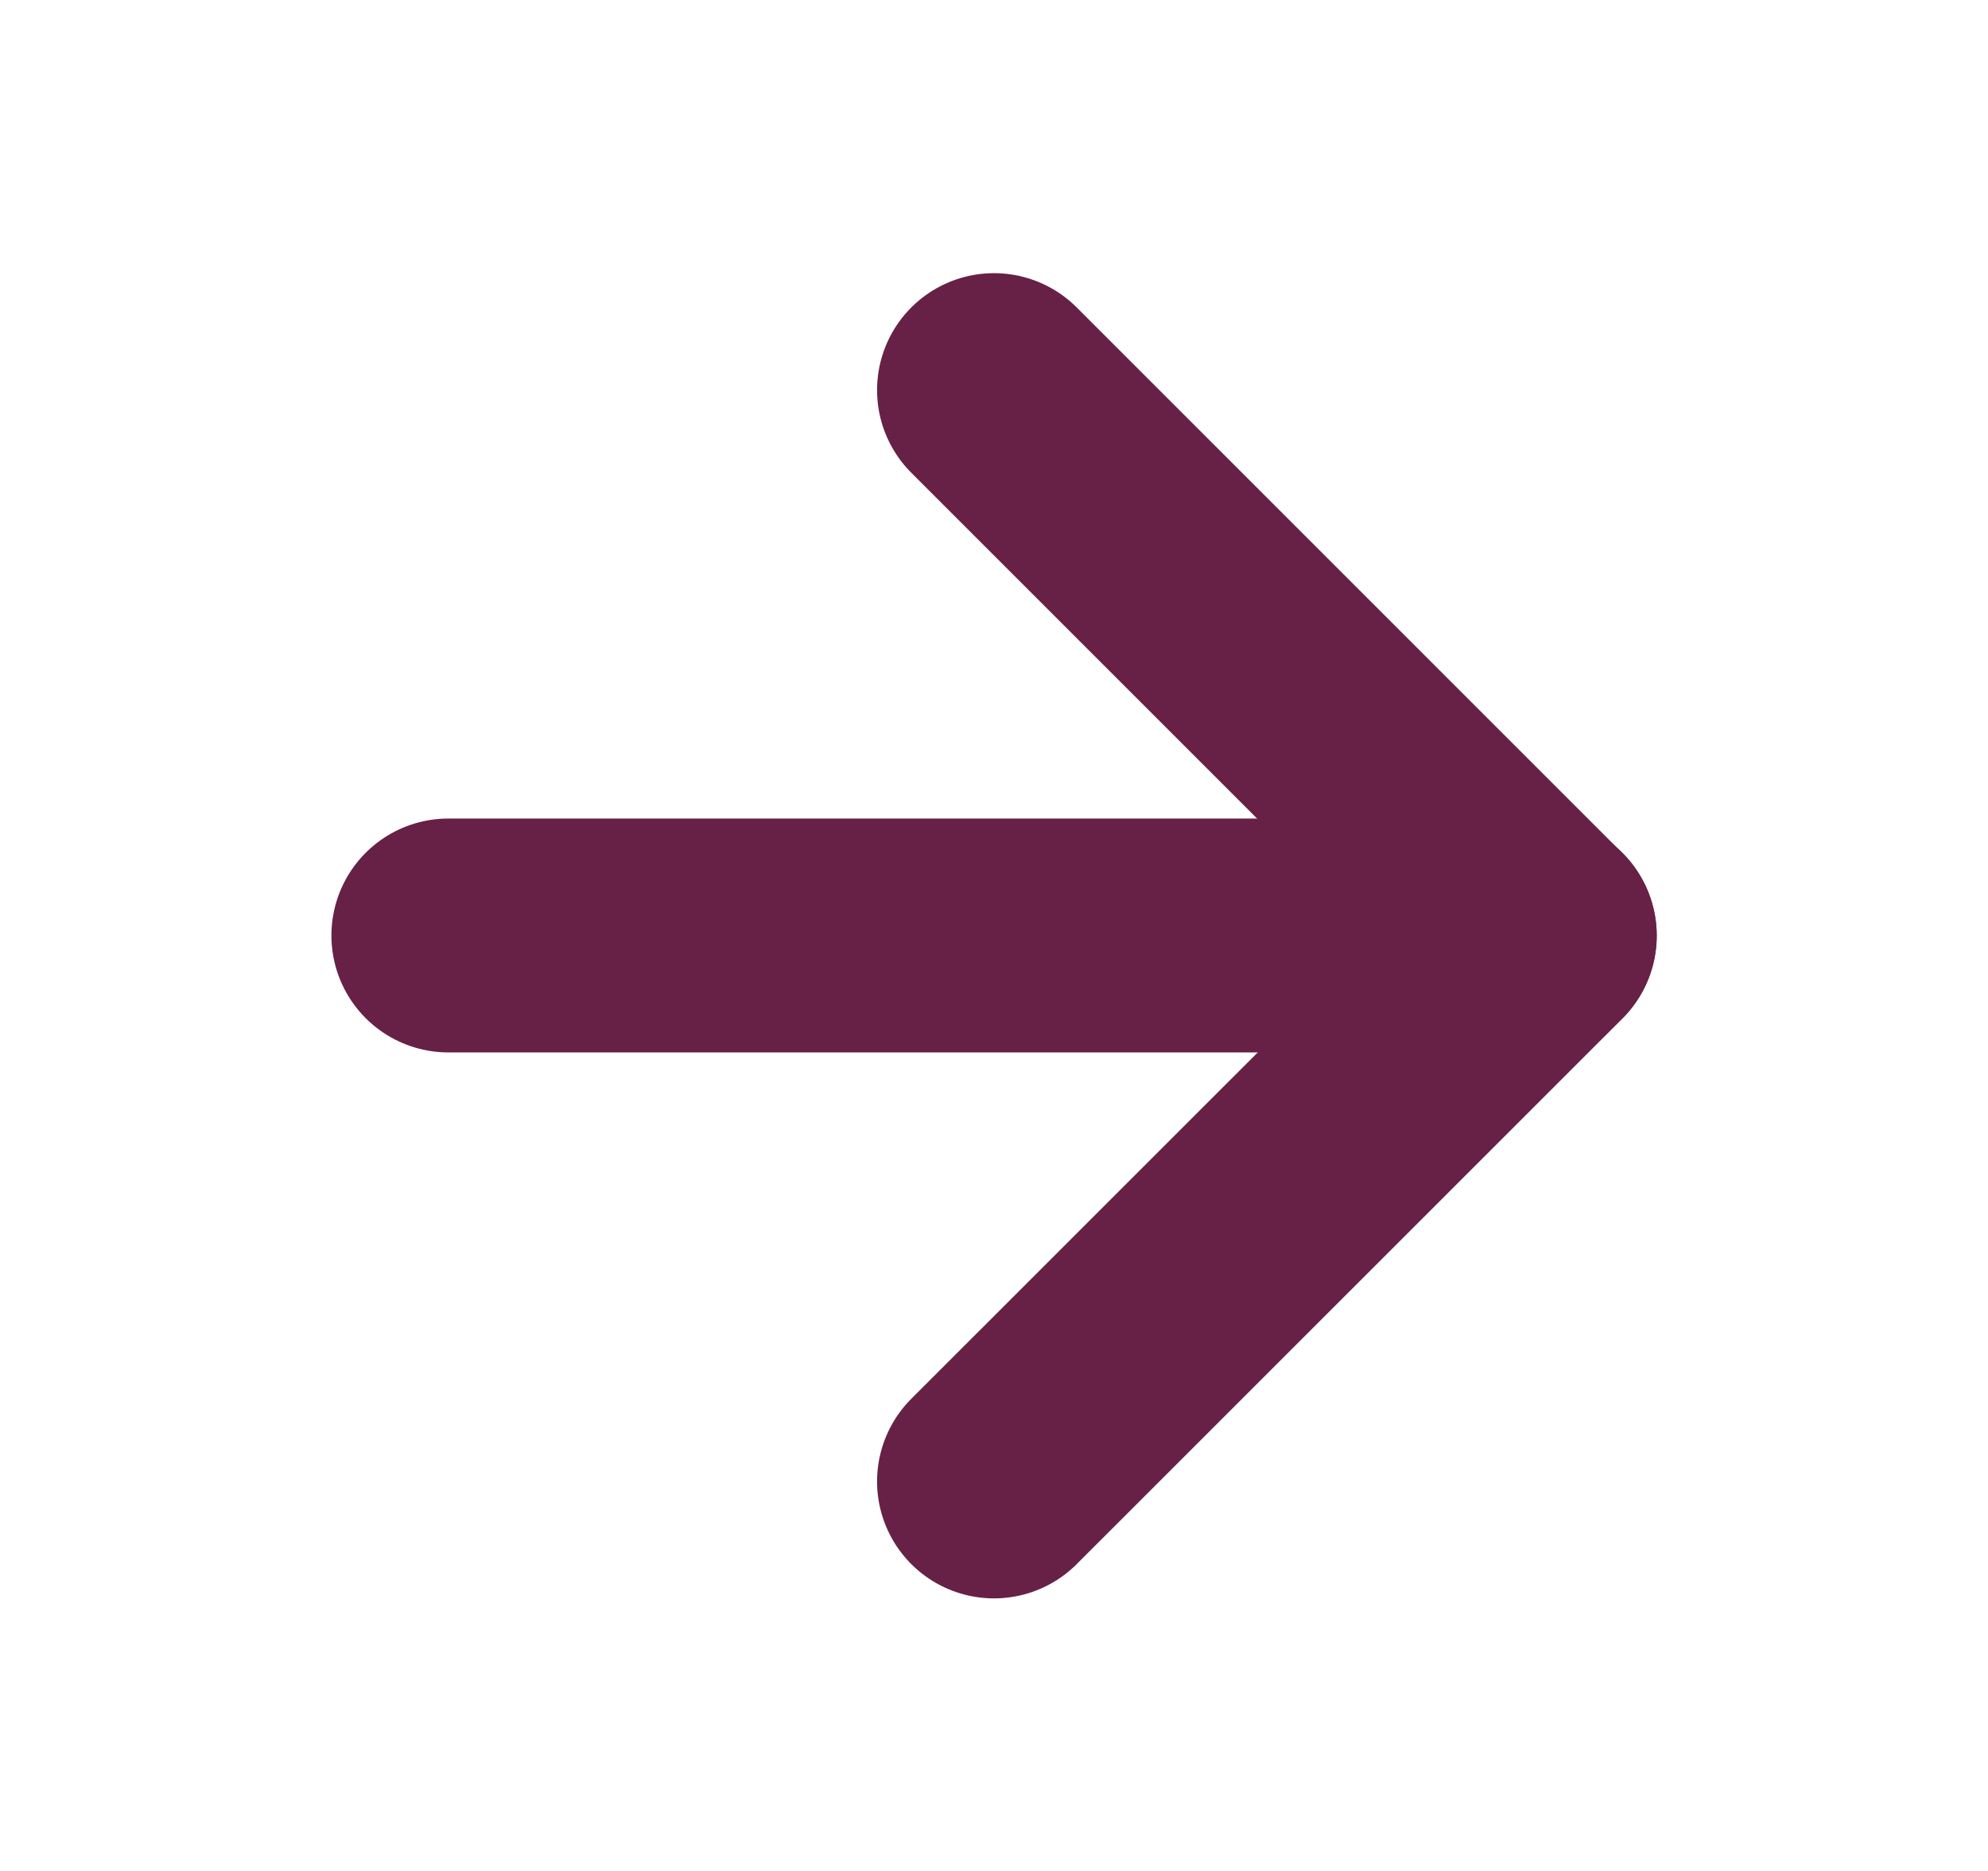
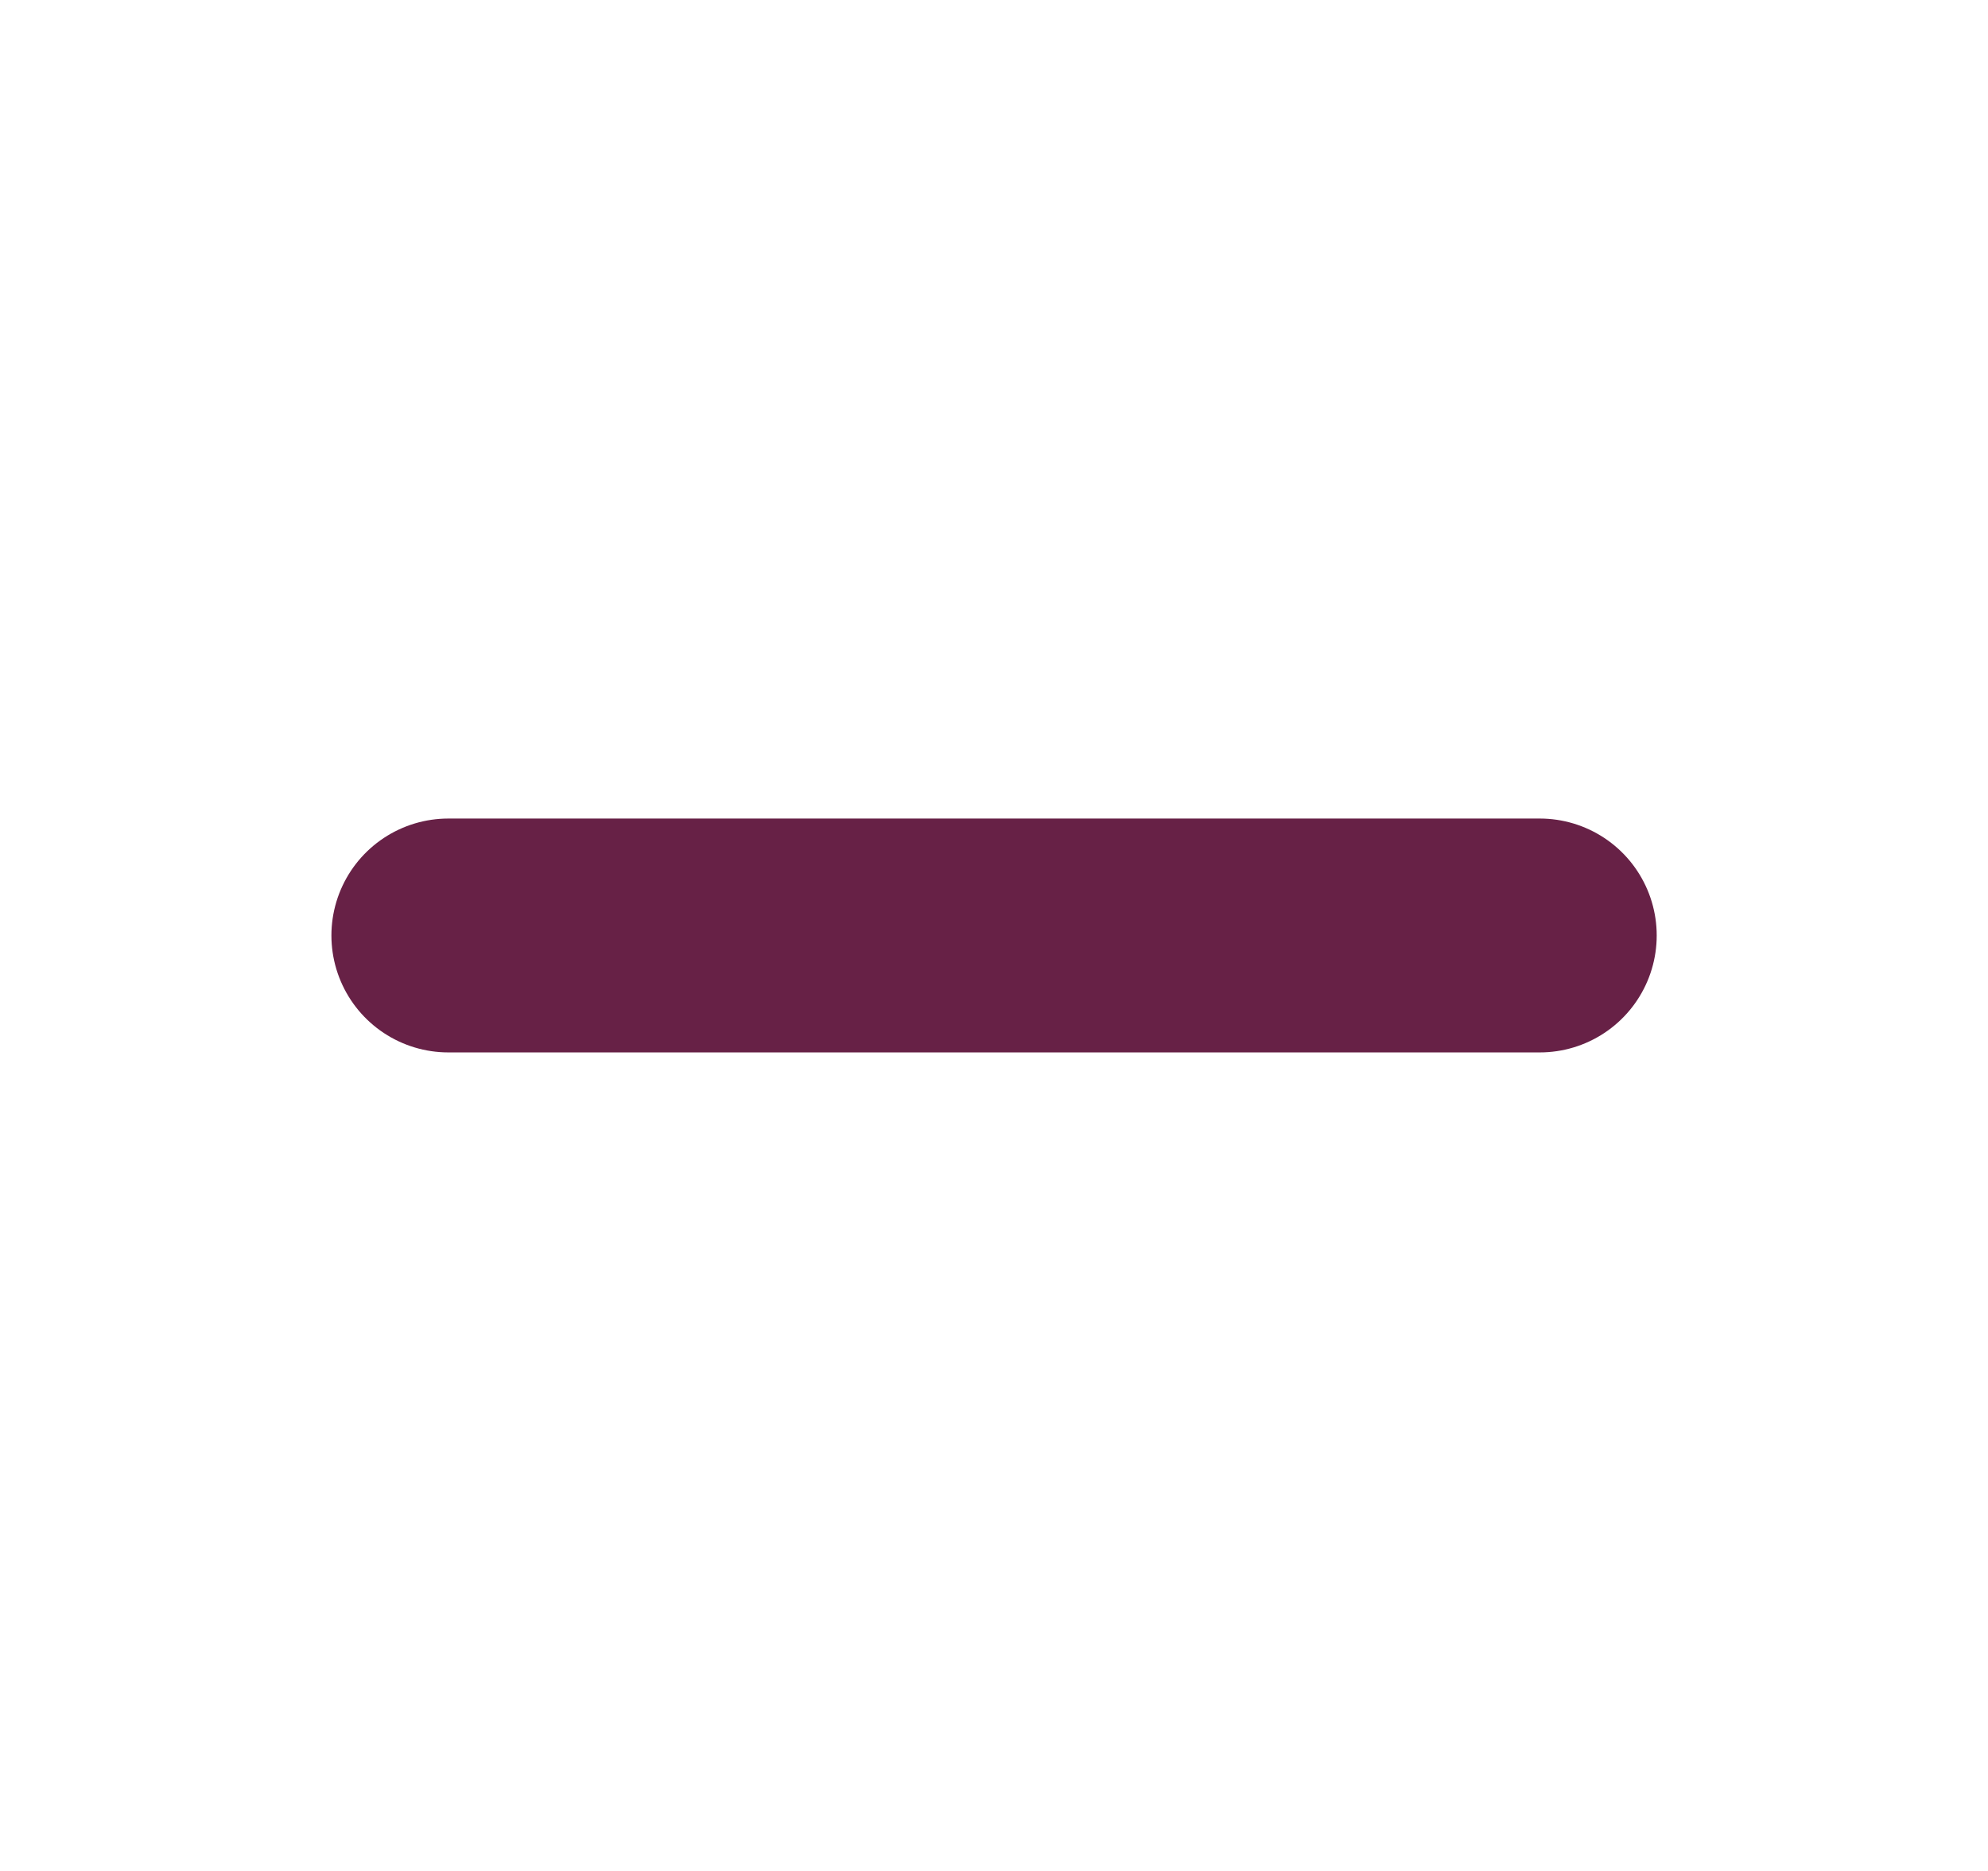
<svg xmlns="http://www.w3.org/2000/svg" width="17" height="16" viewBox="0 0 17 16" fill="none">
  <path d="M3.834 8H13.167" stroke="#672146" stroke-width="2" stroke-linecap="round" stroke-linejoin="round" />
-   <path d="M8.5 3.336L13.167 8.003L8.5 12.669" stroke="#672146" stroke-width="2" stroke-linecap="round" stroke-linejoin="round" />
</svg>